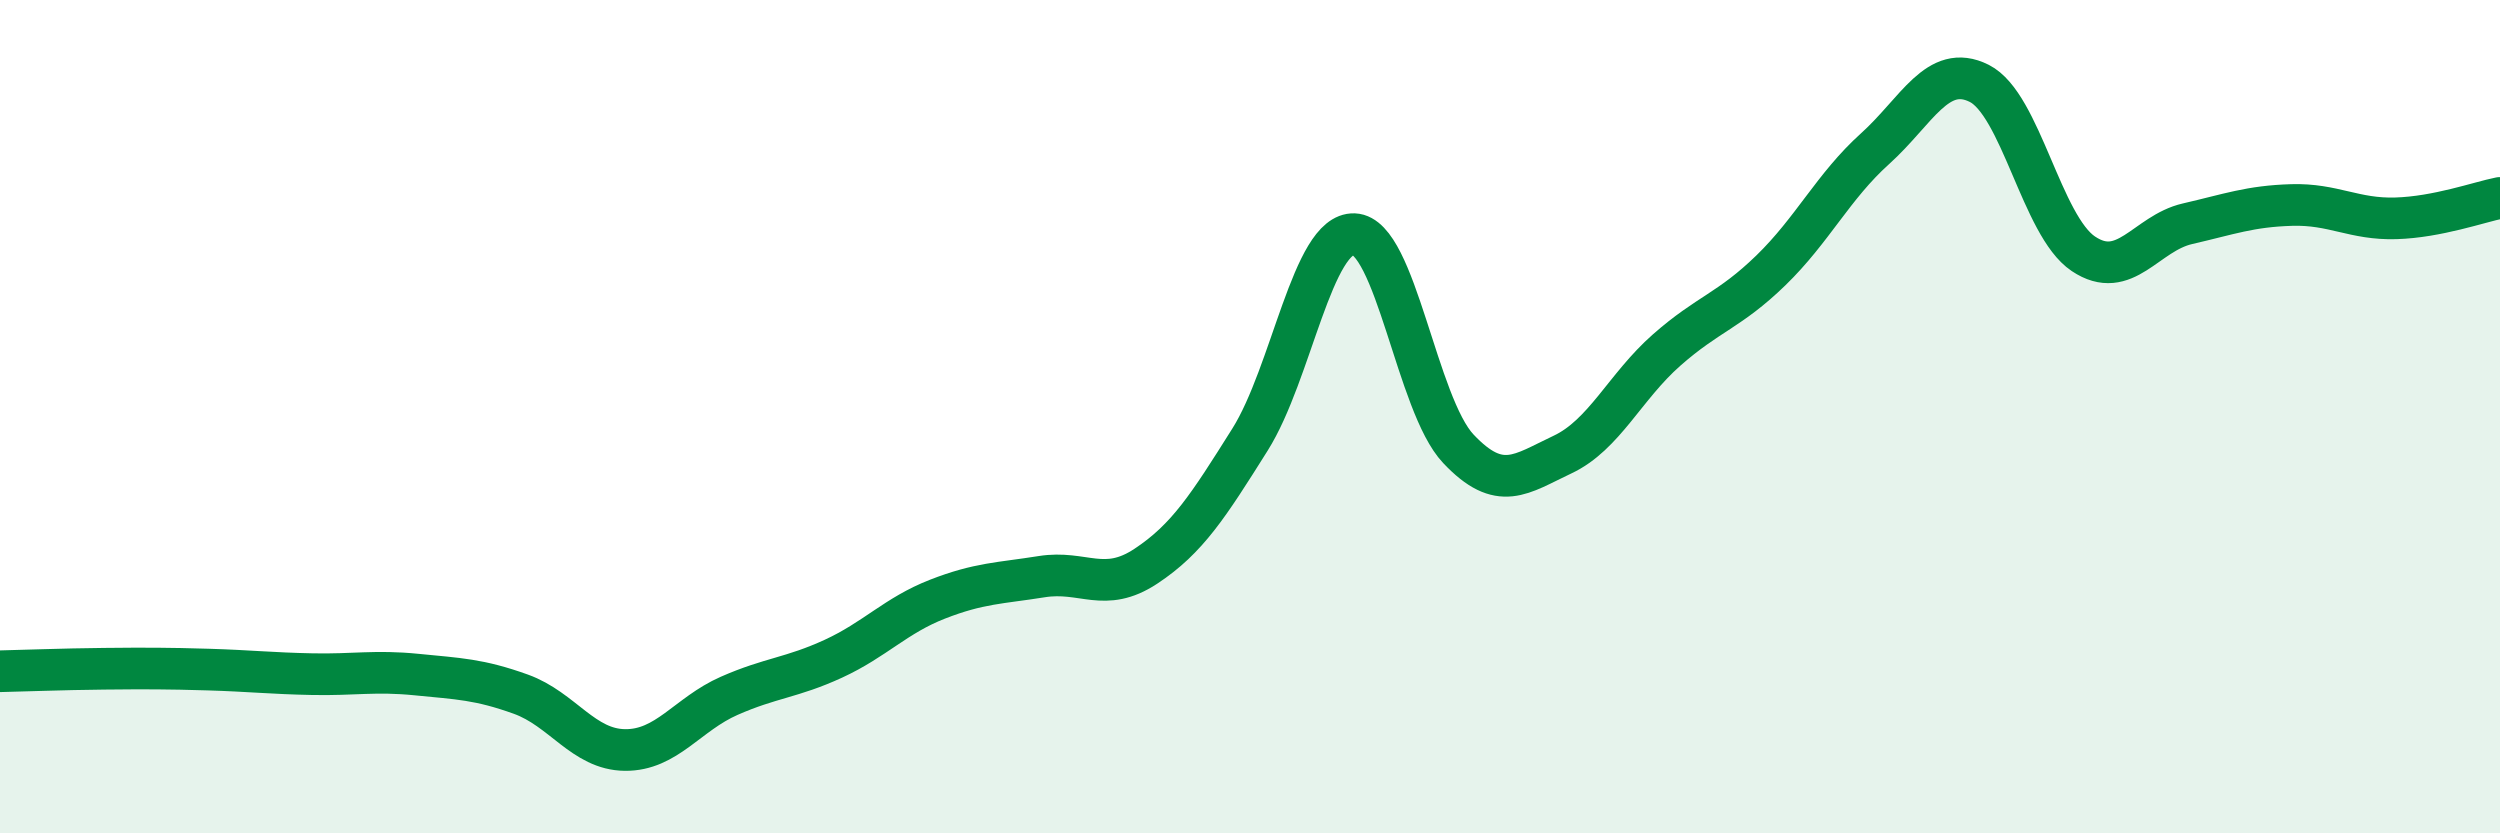
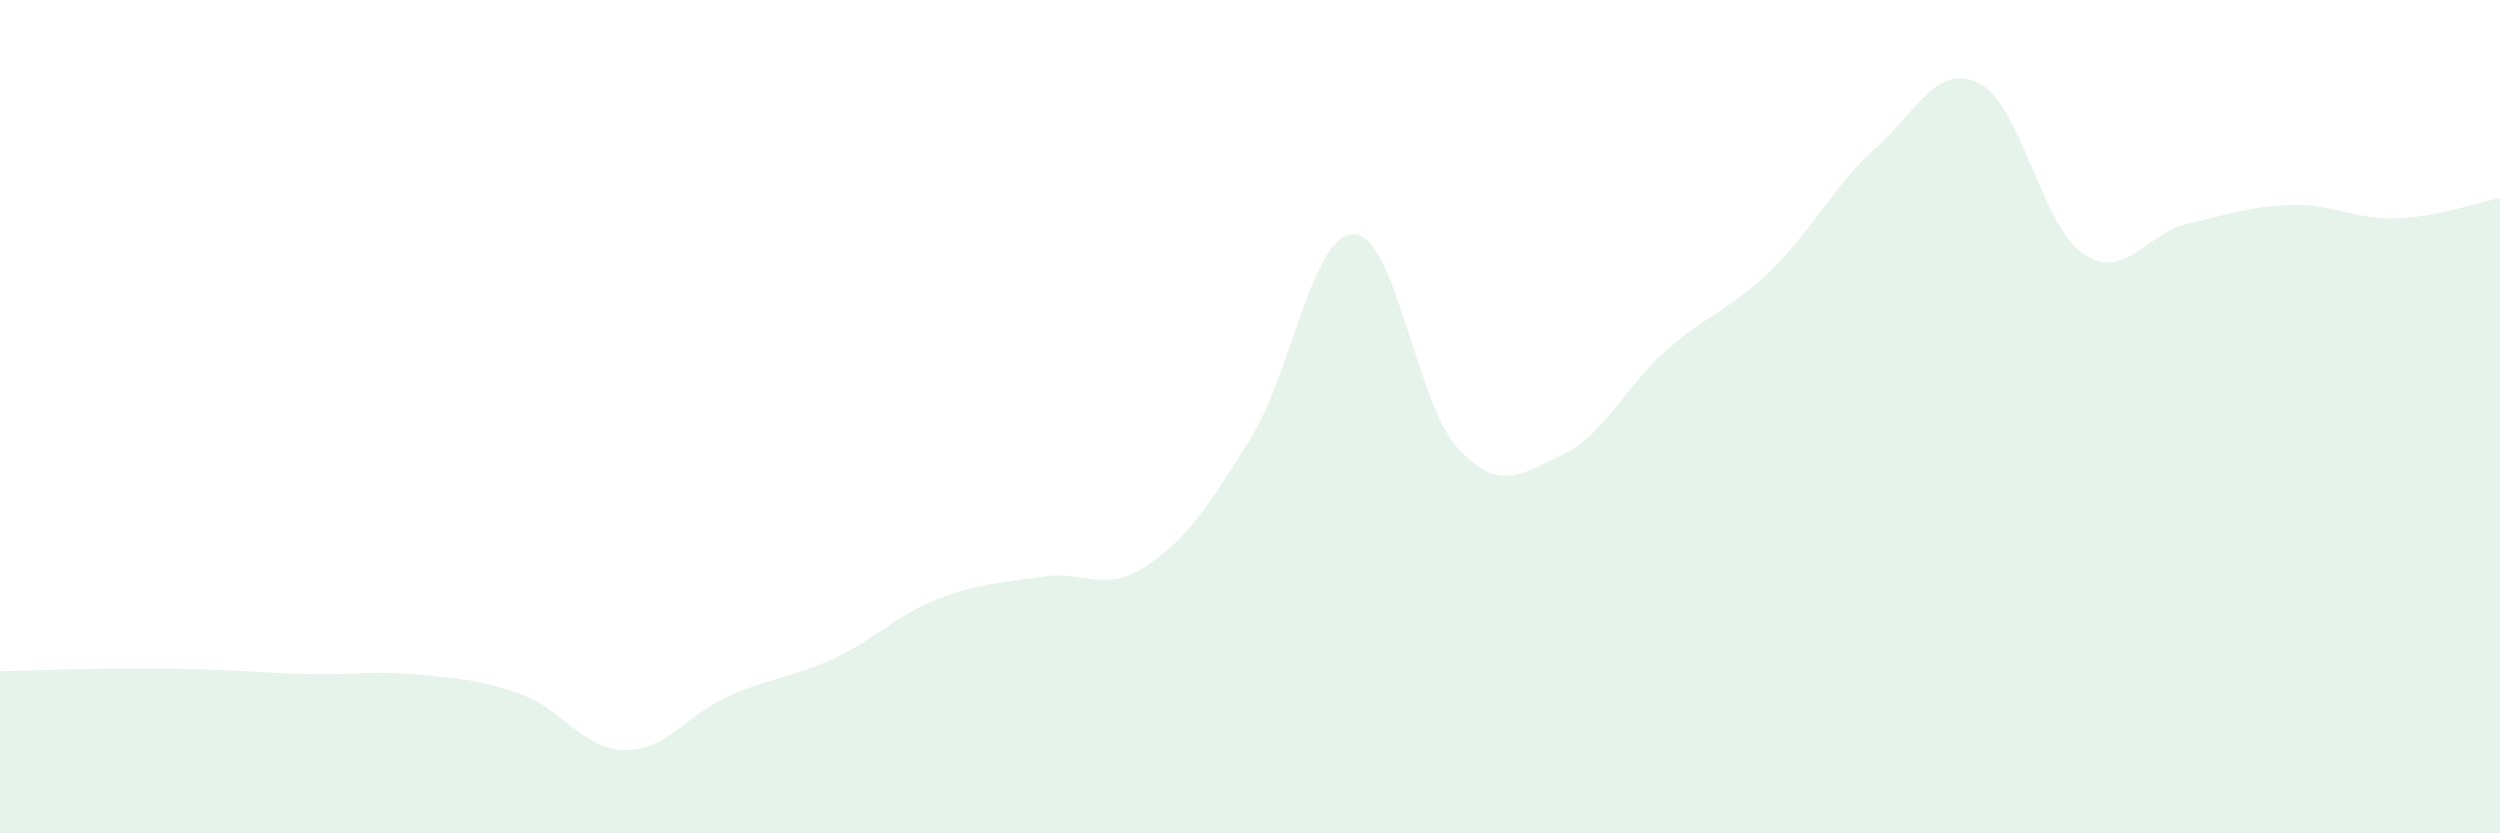
<svg xmlns="http://www.w3.org/2000/svg" width="60" height="20" viewBox="0 0 60 20">
  <path d="M 0,16.11 C 0.5,16.1 1.5,16.06 2.5,16.05 C 3.5,16.04 4,16.04 5,16.07 C 6,16.1 6.5,16.16 7.5,16.18 C 8.5,16.2 9,16.09 10,16.19 C 11,16.29 11.5,16.3 12.5,16.66 C 13.5,17.02 14,17.99 15,18 C 16,18.01 16.5,17.14 17.5,16.7 C 18.5,16.26 19,16.27 20,15.81 C 21,15.35 21.5,14.77 22.5,14.38 C 23.5,13.99 24,14 25,13.84 C 26,13.68 26.5,14.25 27.5,13.59 C 28.5,12.93 29,12.14 30,10.55 C 31,8.96 31.5,5.58 32.5,5.62 C 33.5,5.66 34,9.71 35,10.77 C 36,11.83 36.5,11.38 37.5,10.91 C 38.5,10.44 39,9.28 40,8.4 C 41,7.52 41.5,7.46 42.5,6.49 C 43.5,5.52 44,4.47 45,3.57 C 46,2.67 46.5,1.5 47.5,2 C 48.5,2.5 49,5.42 50,6.09 C 51,6.76 51.5,5.6 52.5,5.37 C 53.5,5.14 54,4.95 55,4.92 C 56,4.89 56.5,5.27 57.5,5.24 C 58.5,5.21 59.5,4.85 60,4.75L60 20L0 20Z" fill="#008740" opacity="0.1" stroke-linecap="round" stroke-linejoin="round" />
-   <path d="M 0,16.11 C 0.5,16.1 1.5,16.06 2.5,16.05 C 3.5,16.04 4,16.04 5,16.07 C 6,16.1 6.5,16.16 7.5,16.18 C 8.5,16.2 9,16.09 10,16.19 C 11,16.29 11.5,16.3 12.5,16.66 C 13.5,17.02 14,17.99 15,18 C 16,18.01 16.5,17.14 17.5,16.7 C 18.5,16.26 19,16.27 20,15.81 C 21,15.35 21.5,14.77 22.5,14.38 C 23.5,13.99 24,14 25,13.84 C 26,13.68 26.5,14.25 27.5,13.59 C 28.5,12.93 29,12.14 30,10.55 C 31,8.96 31.5,5.58 32.5,5.62 C 33.5,5.66 34,9.71 35,10.77 C 36,11.83 36.5,11.38 37.5,10.91 C 38.5,10.44 39,9.28 40,8.4 C 41,7.52 41.5,7.46 42.5,6.49 C 43.5,5.52 44,4.47 45,3.57 C 46,2.67 46.5,1.5 47.5,2 C 48.5,2.5 49,5.42 50,6.09 C 51,6.76 51.5,5.6 52.5,5.37 C 53.5,5.14 54,4.95 55,4.92 C 56,4.89 56.5,5.27 57.5,5.24 C 58.5,5.21 59.5,4.85 60,4.75" stroke="#008740" stroke-width="1" fill="none" stroke-linecap="round" stroke-linejoin="round" />
</svg>